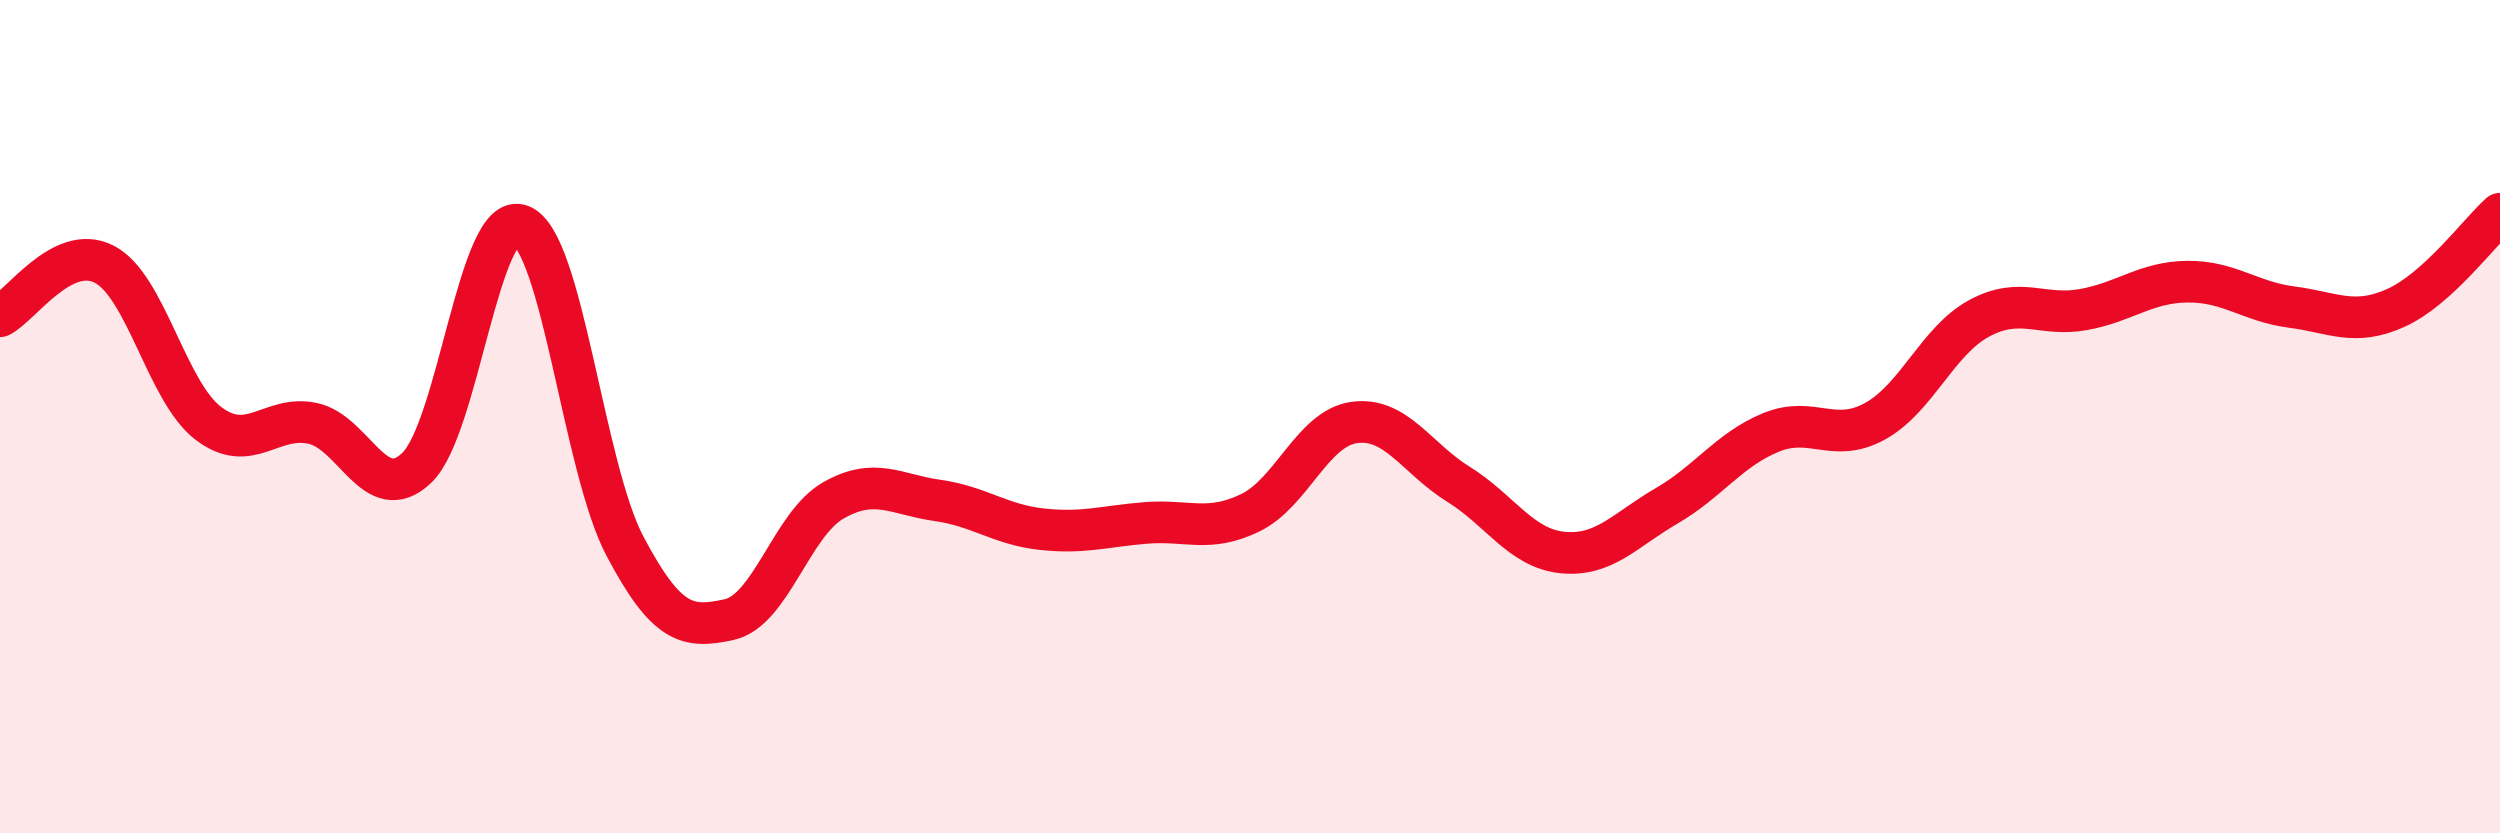
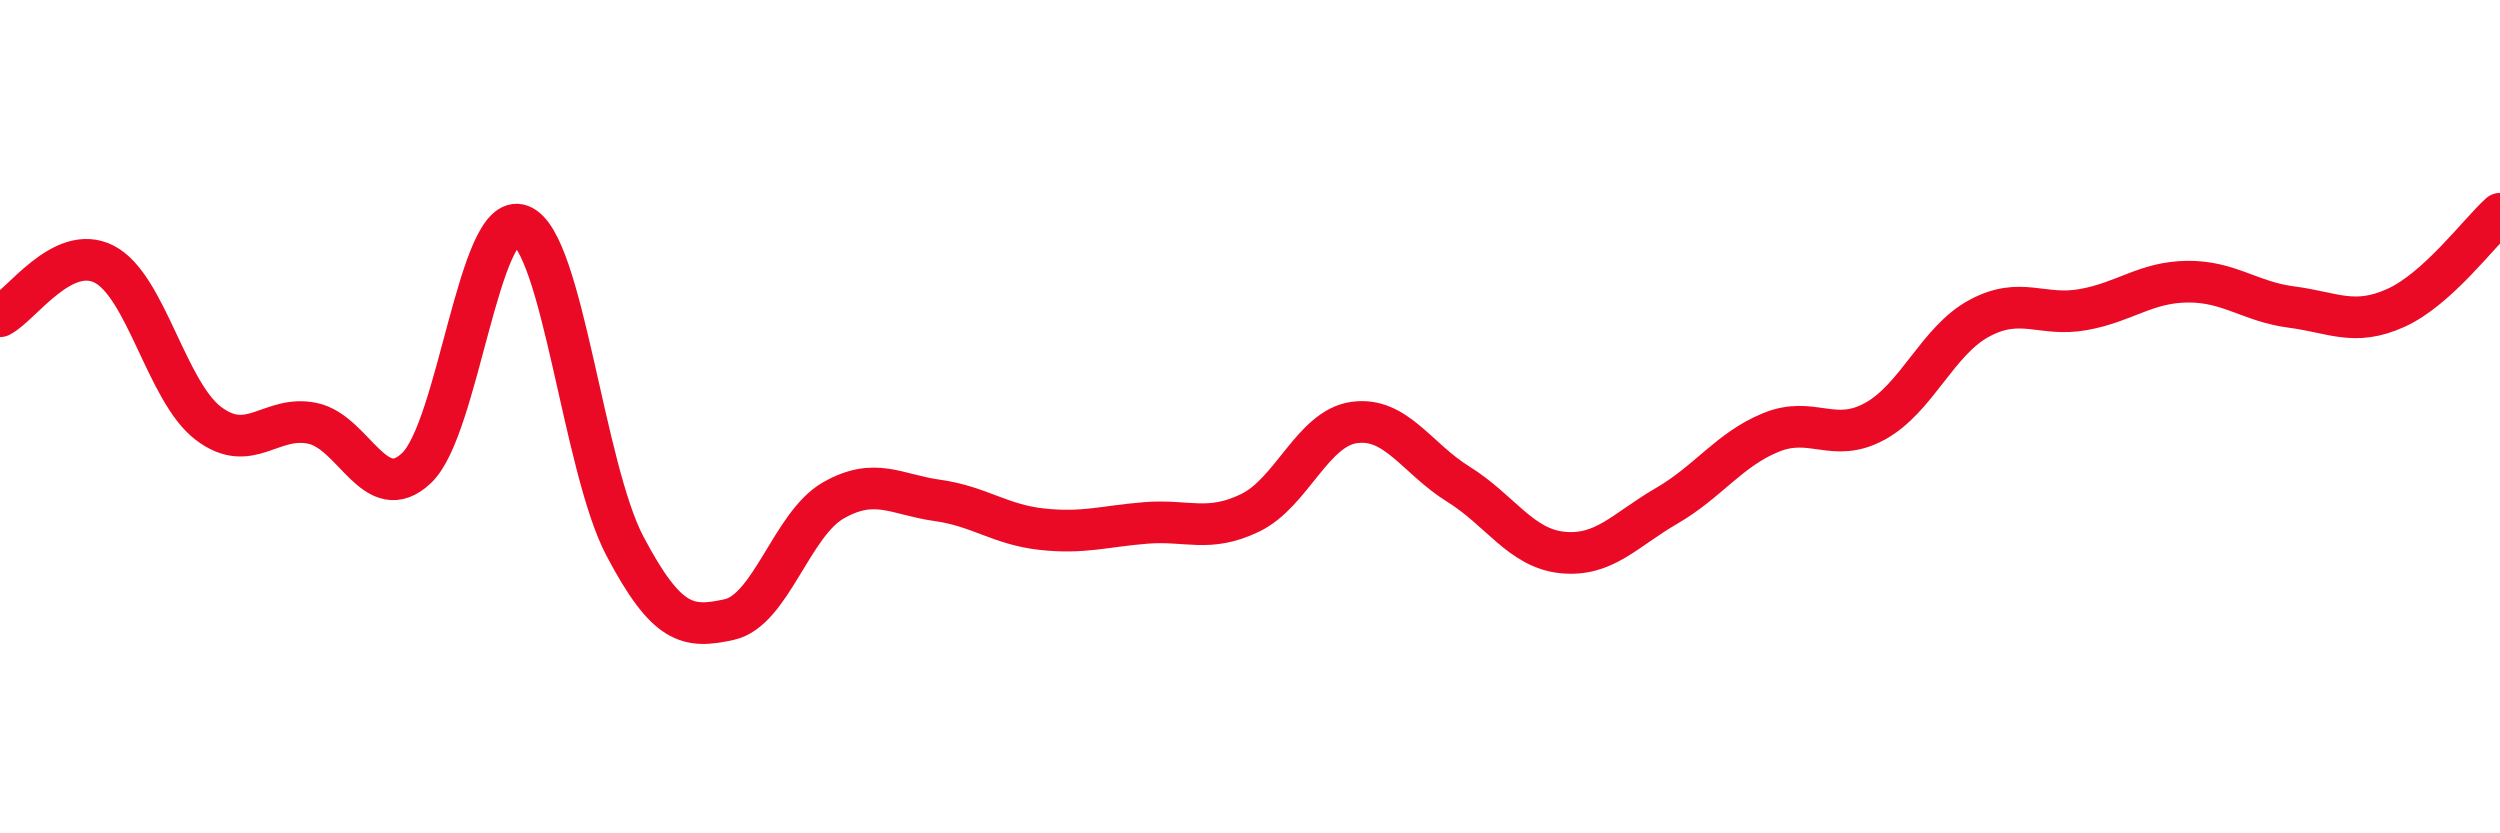
<svg xmlns="http://www.w3.org/2000/svg" width="60" height="20" viewBox="0 0 60 20">
-   <path d="M 0,7.59 C 0.5,7.34 1.5,5.83 2.5,6.34 C 3.5,6.85 4,9.4 5,10.16 C 6,10.92 6.5,9.95 7.5,10.16 C 8.5,10.37 9,12.18 10,11.23 C 11,10.28 11.5,5.03 12.5,5.41 C 13.5,5.79 14,11.22 15,13.11 C 16,15 16.5,15.09 17.5,14.87 C 18.5,14.65 19,12.58 20,12.01 C 21,11.44 21.5,11.87 22.5,12.01 C 23.5,12.15 24,12.59 25,12.7 C 26,12.81 26.5,12.63 27.5,12.55 C 28.5,12.47 29,12.79 30,12.31 C 31,11.83 31.5,10.28 32.5,10.14 C 33.5,10 34,11 35,11.62 C 36,12.24 36.5,13.16 37.5,13.26 C 38.5,13.36 39,12.72 40,12.14 C 41,11.56 41.5,10.79 42.5,10.38 C 43.5,9.97 44,10.66 45,10.11 C 46,9.56 46.5,8.18 47.5,7.64 C 48.5,7.1 49,7.61 50,7.43 C 51,7.25 51.5,6.77 52.5,6.76 C 53.5,6.75 54,7.24 55,7.37 C 56,7.5 56.5,7.84 57.5,7.39 C 58.5,6.94 59.5,5.58 60,5.13L60 20L0 20Z" fill="#EB0A25" opacity="0.1" stroke-linecap="round" stroke-linejoin="round" />
  <path d="M 0,7.59 C 0.5,7.34 1.5,5.83 2.5,6.34 C 3.5,6.85 4,9.4 5,10.16 C 6,10.92 6.5,9.95 7.5,10.16 C 8.5,10.37 9,12.18 10,11.23 C 11,10.28 11.5,5.03 12.5,5.41 C 13.5,5.79 14,11.22 15,13.11 C 16,15 16.5,15.09 17.5,14.87 C 18.5,14.65 19,12.58 20,12.01 C 21,11.44 21.5,11.87 22.5,12.01 C 23.5,12.15 24,12.59 25,12.7 C 26,12.81 26.5,12.63 27.5,12.55 C 28.5,12.47 29,12.79 30,12.31 C 31,11.83 31.5,10.28 32.5,10.14 C 33.5,10 34,11 35,11.62 C 36,12.24 36.5,13.16 37.5,13.26 C 38.5,13.36 39,12.72 40,12.14 C 41,11.56 41.5,10.79 42.5,10.38 C 43.5,9.97 44,10.66 45,10.11 C 46,9.56 46.5,8.18 47.5,7.64 C 48.5,7.1 49,7.61 50,7.43 C 51,7.25 51.5,6.77 52.5,6.76 C 53.5,6.75 54,7.24 55,7.37 C 56,7.5 56.5,7.84 57.5,7.39 C 58.5,6.94 59.5,5.58 60,5.13" stroke="#EB0A25" stroke-width="1" fill="none" stroke-linecap="round" stroke-linejoin="round" />
</svg>